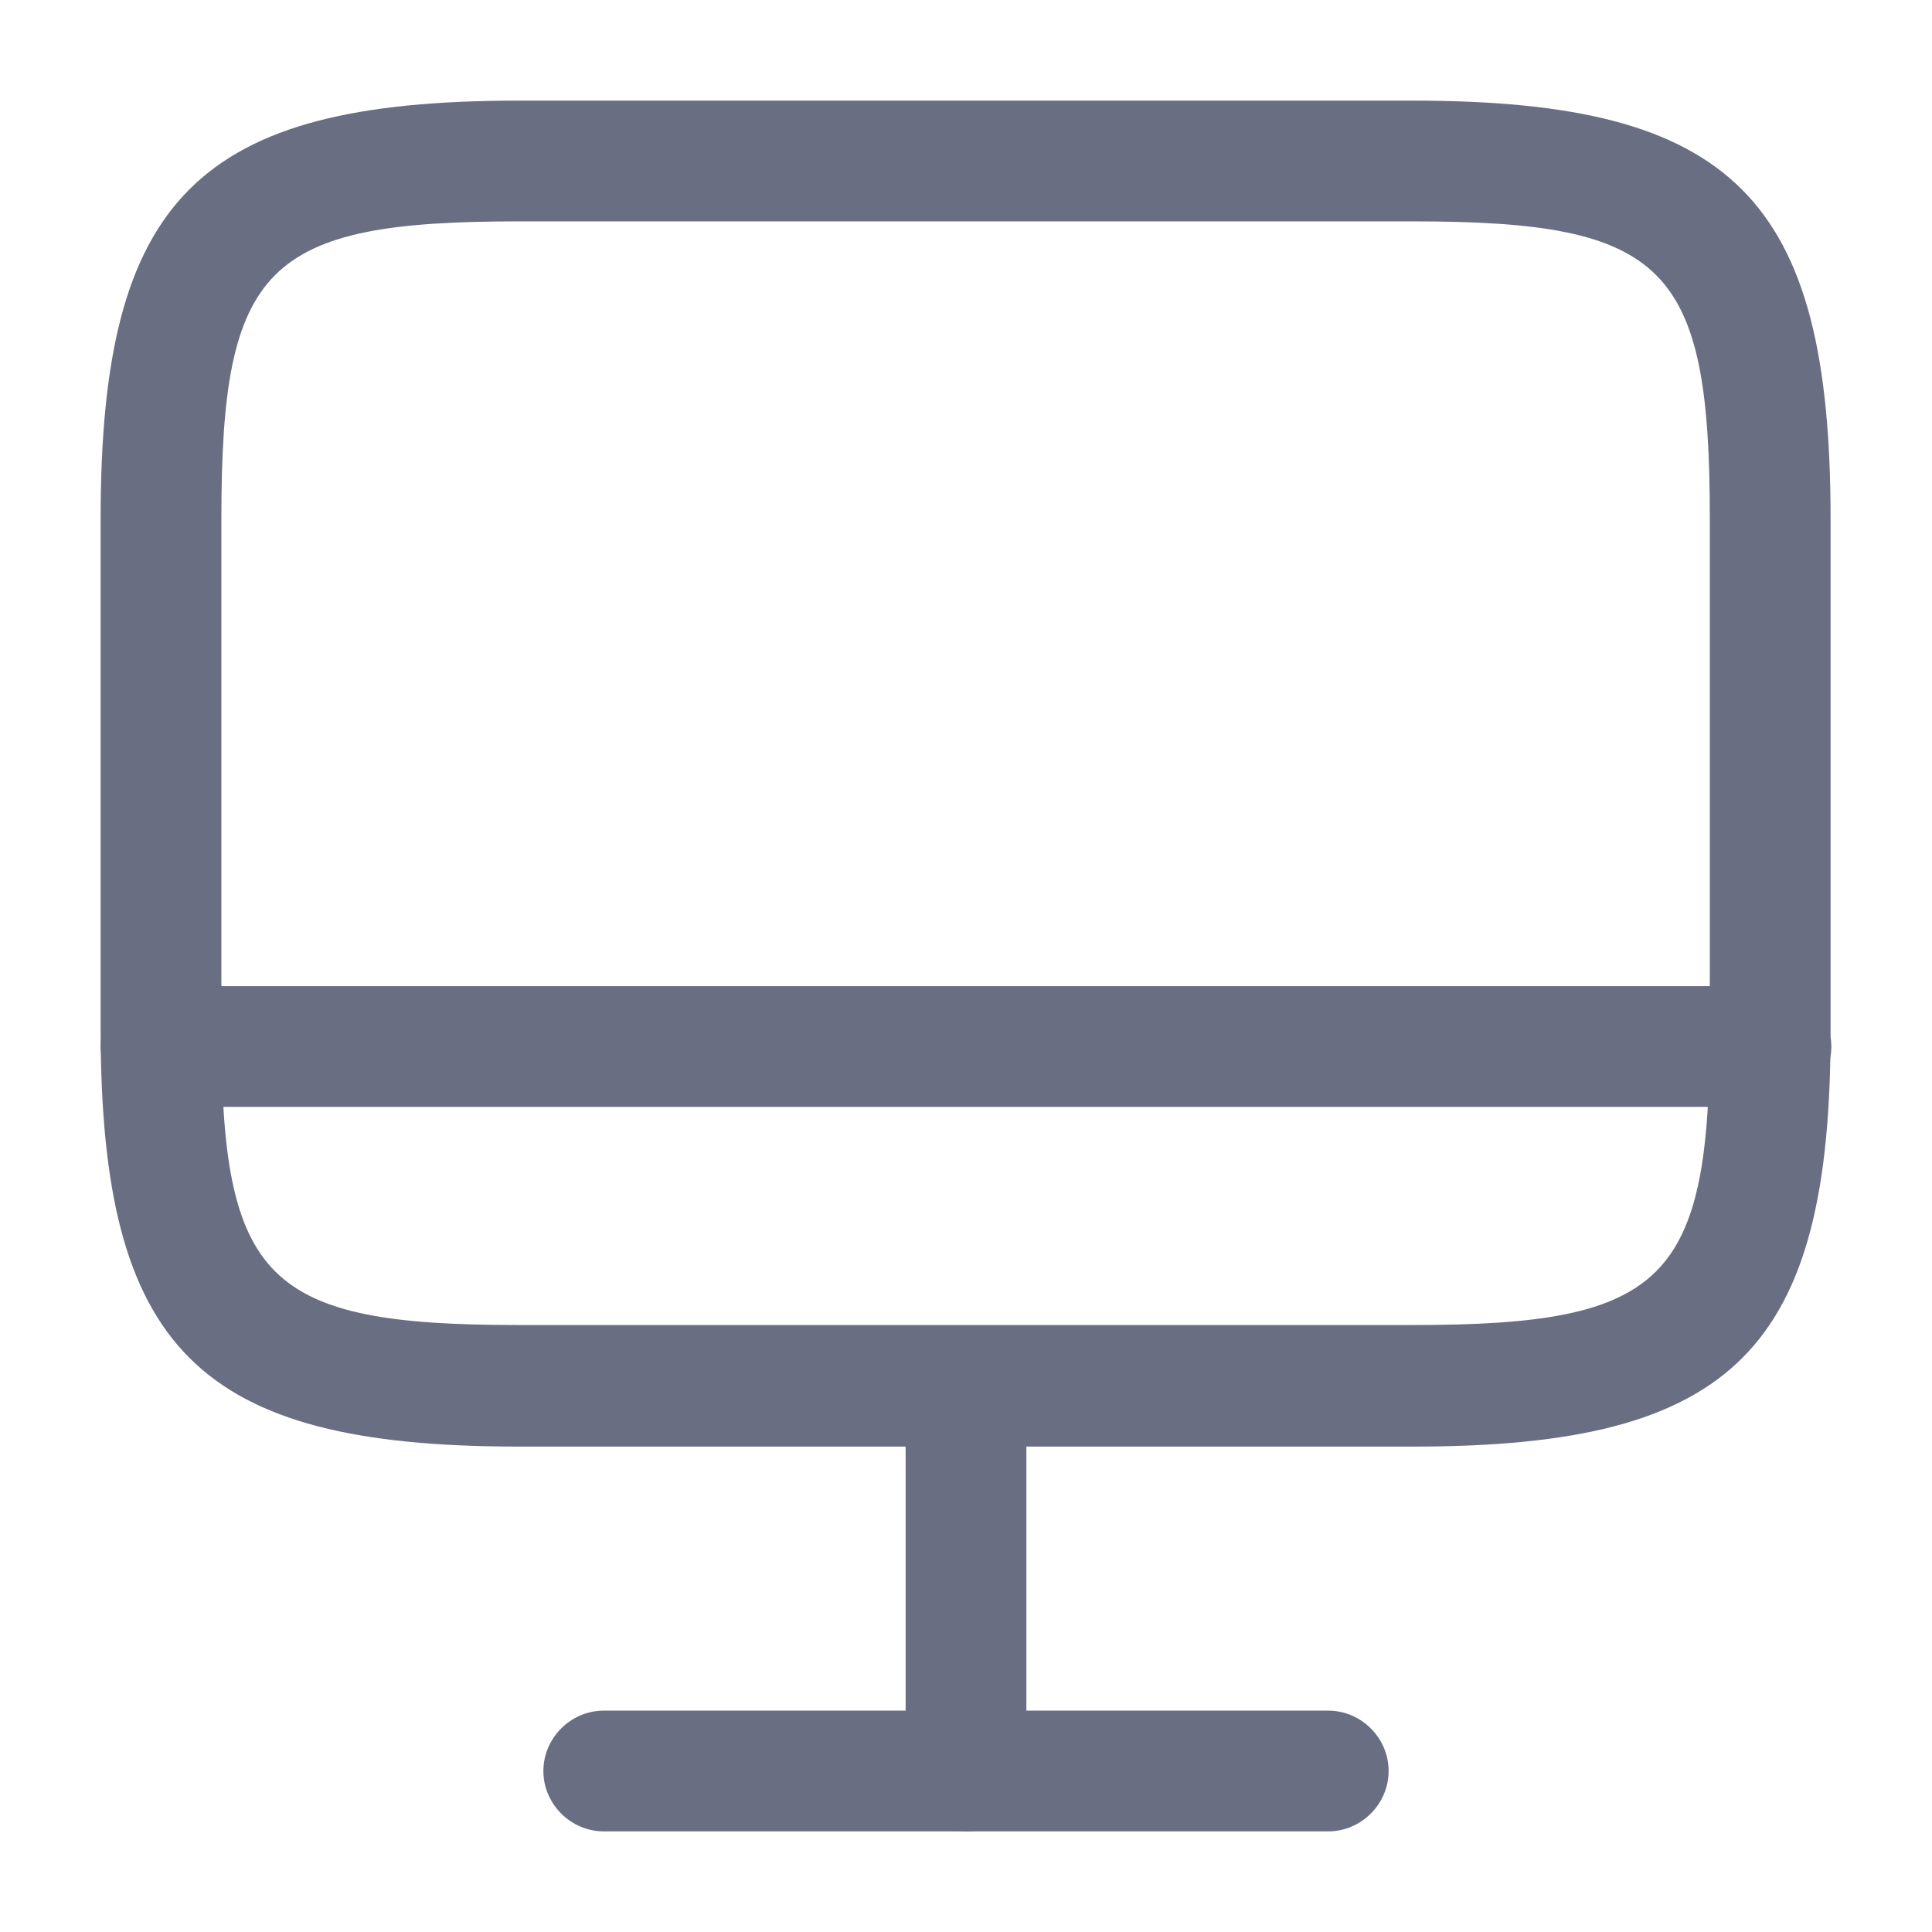
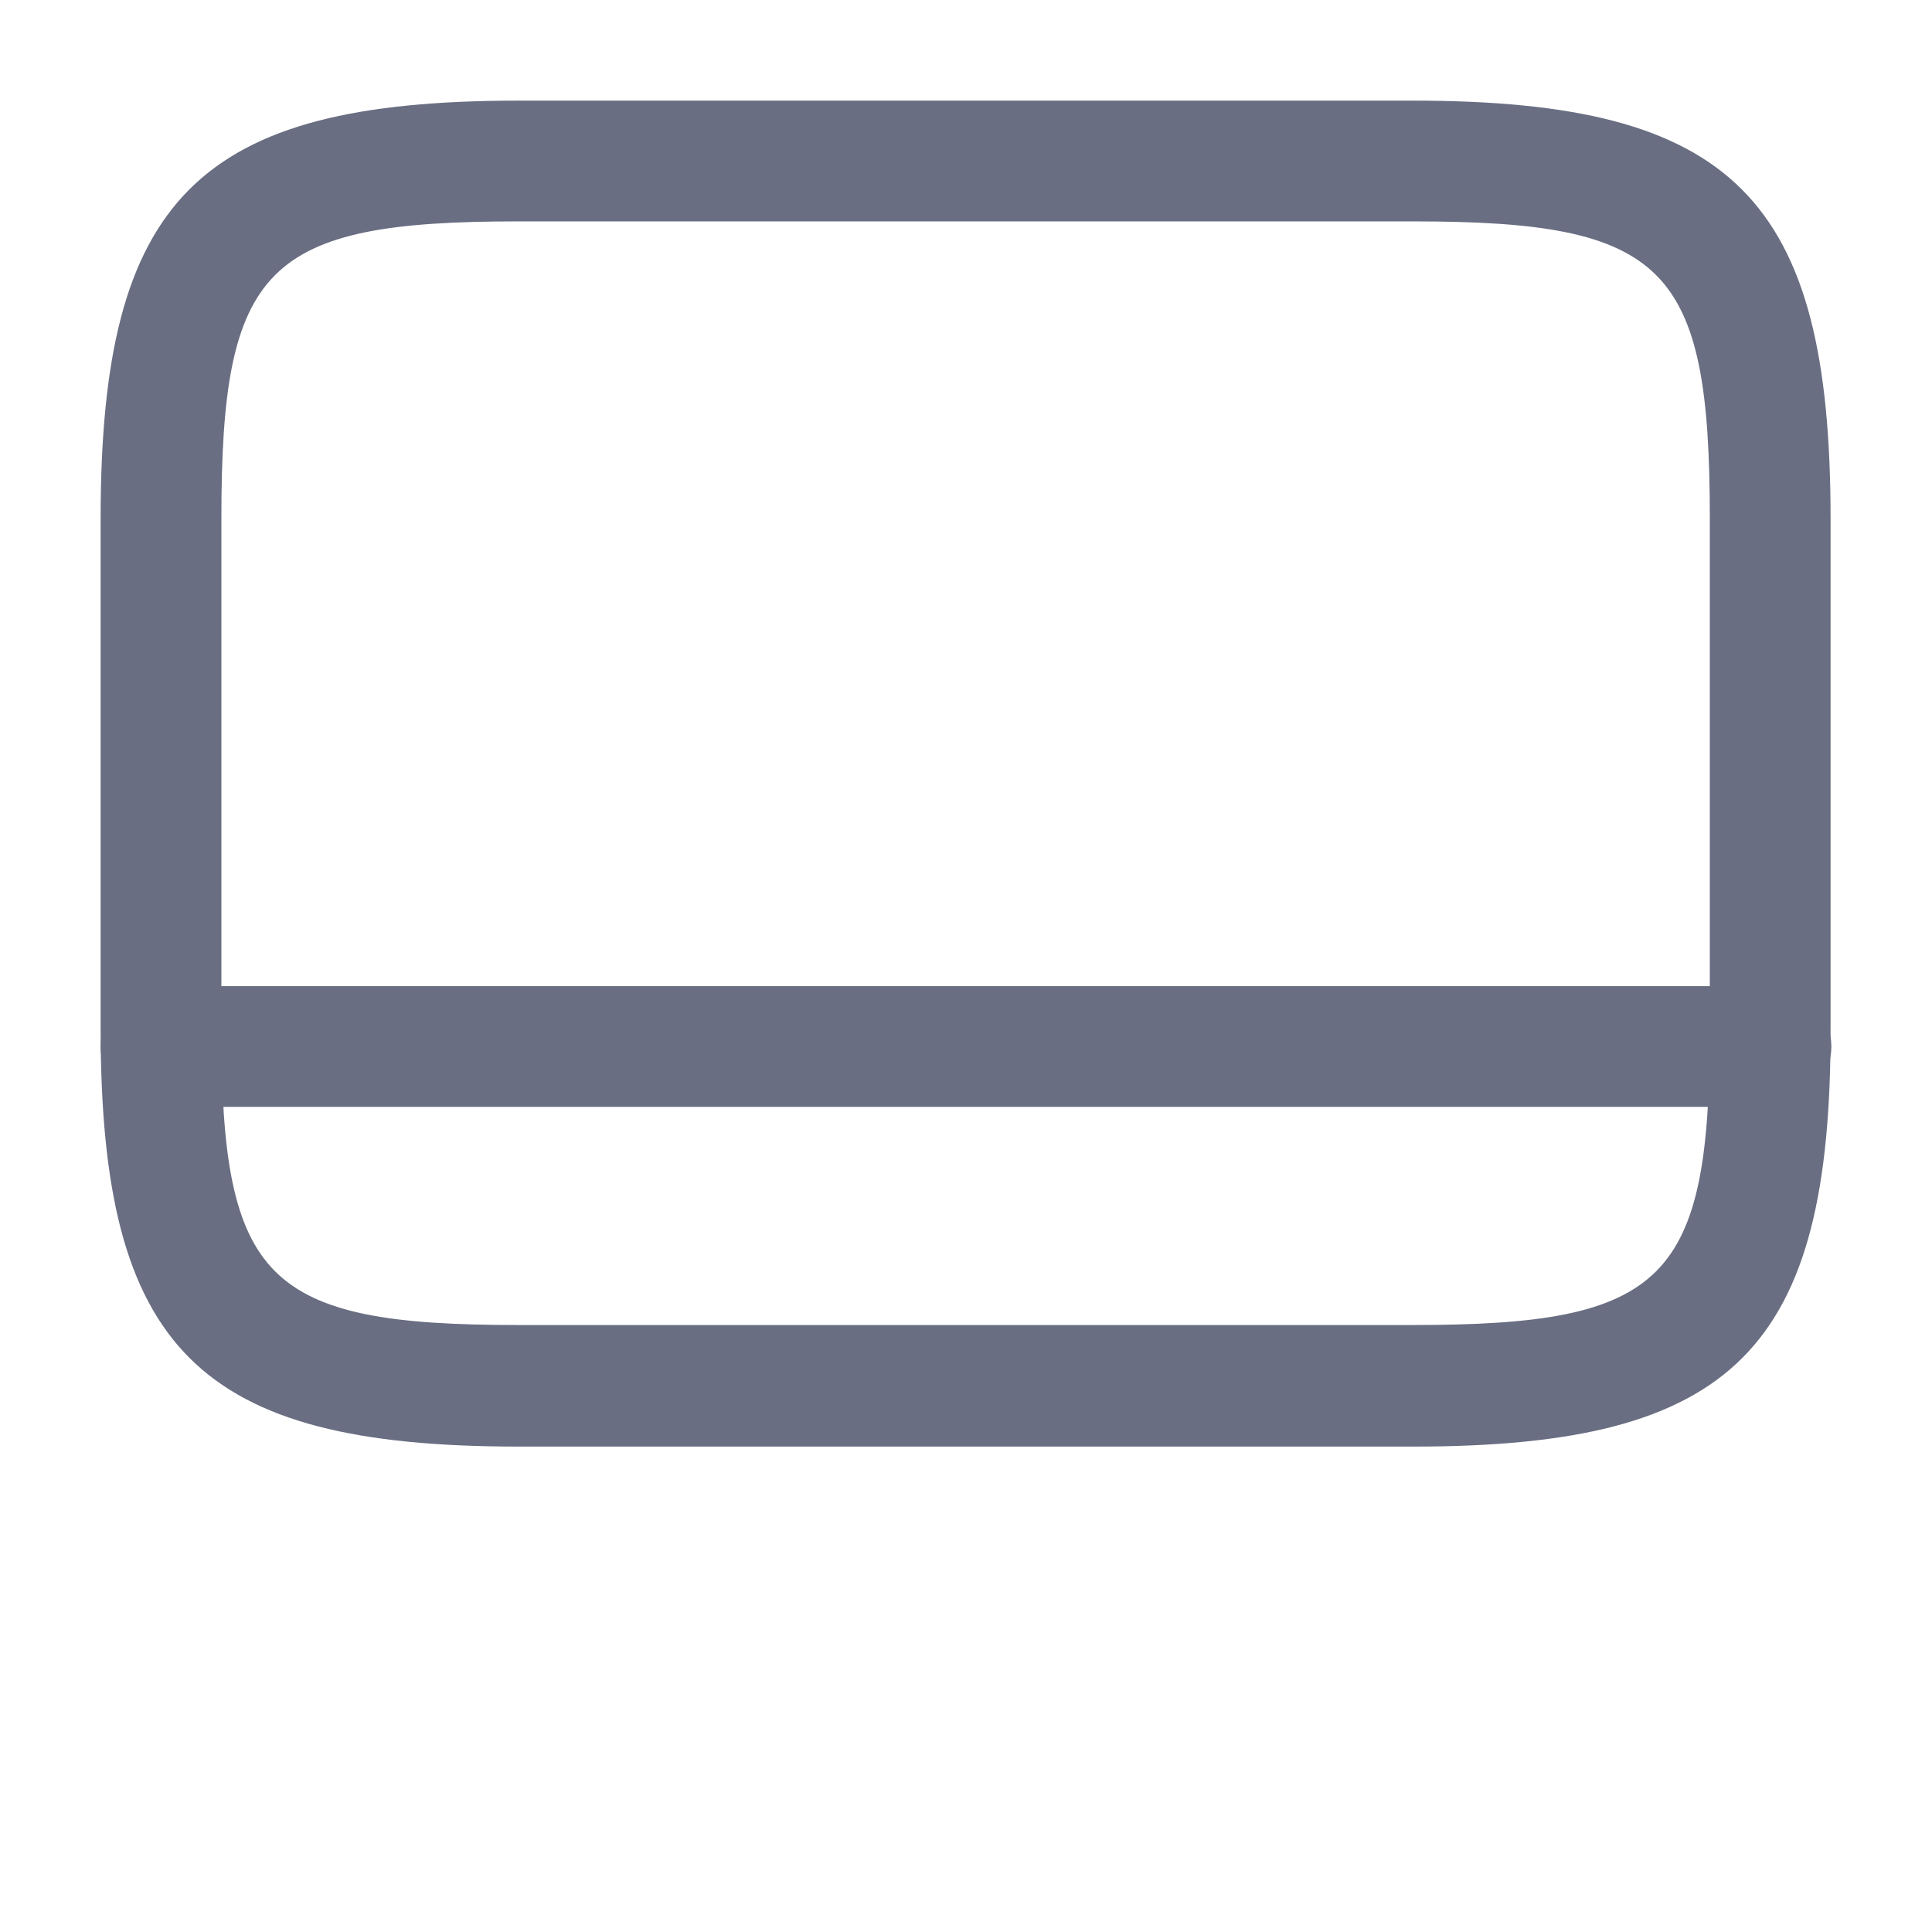
<svg xmlns="http://www.w3.org/2000/svg" width="48" height="48" viewBox="0 0 48 48" fill="none">
  <path d="M44.98 25.54V25.541C44.99 29.514 44.384 31.93 42.938 33.38C41.493 34.829 39.083 35.44 35.12 35.44H12.88C8.917 35.44 6.506 34.829 5.059 33.381C3.611 31.933 3 29.523 3 25.56V12.88C3 8.917 3.611 6.506 5.059 5.059C6.506 3.611 8.917 3 12.88 3H35.1C39.063 3 41.474 3.611 42.921 5.059C44.369 6.506 44.98 8.917 44.98 12.88V25.54ZM12.88 5C11.303 5 10.015 5.068 8.978 5.28C7.935 5.493 7.105 5.858 6.481 6.481C5.858 7.105 5.493 7.935 5.28 8.978C5.068 10.015 5 11.303 5 12.88V25.54C5 27.117 5.068 28.405 5.28 29.442C5.493 30.485 5.858 31.315 6.481 31.939C7.105 32.562 7.935 32.927 8.978 33.14C10.015 33.352 11.303 33.42 12.88 33.42H35.1C36.677 33.42 37.965 33.352 39.002 33.14C40.045 32.927 40.875 32.562 41.499 31.939C42.122 31.315 42.487 30.485 42.7 29.442C42.912 28.405 42.98 27.117 42.98 25.54V12.88C42.98 11.303 42.912 10.015 42.7 8.978C42.487 7.935 42.122 7.105 41.499 6.481C40.875 5.858 40.045 5.493 39.002 5.28C37.965 5.068 36.677 5 35.1 5H12.88Z" fill="#696E82" stroke="#696E82" />
-   <path d="M24 45C23.456 45 23 44.544 23 44V34.44C23 33.896 23.456 33.44 24 33.44C24.544 33.44 25 33.896 25 34.44V44C25 44.544 24.544 45 24 45Z" fill="#696E82" stroke="#696E82" />
  <path d="M44 27H4C3.456 27 3 26.544 3 26C3 25.456 3.456 25 4 25H44C44.544 25 45 25.456 45 26C45 26.544 44.544 27 44 27Z" fill="#696E82" stroke="#696E82" />
-   <path d="M33 45.5H15C14.18 45.5 13.5 44.82 13.5 44C13.5 43.18 14.18 42.5 15 42.5H33C33.82 42.5 34.5 43.18 34.5 44C34.5 44.82 33.82 45.5 33 45.5Z" fill="#696E82" />
</svg>